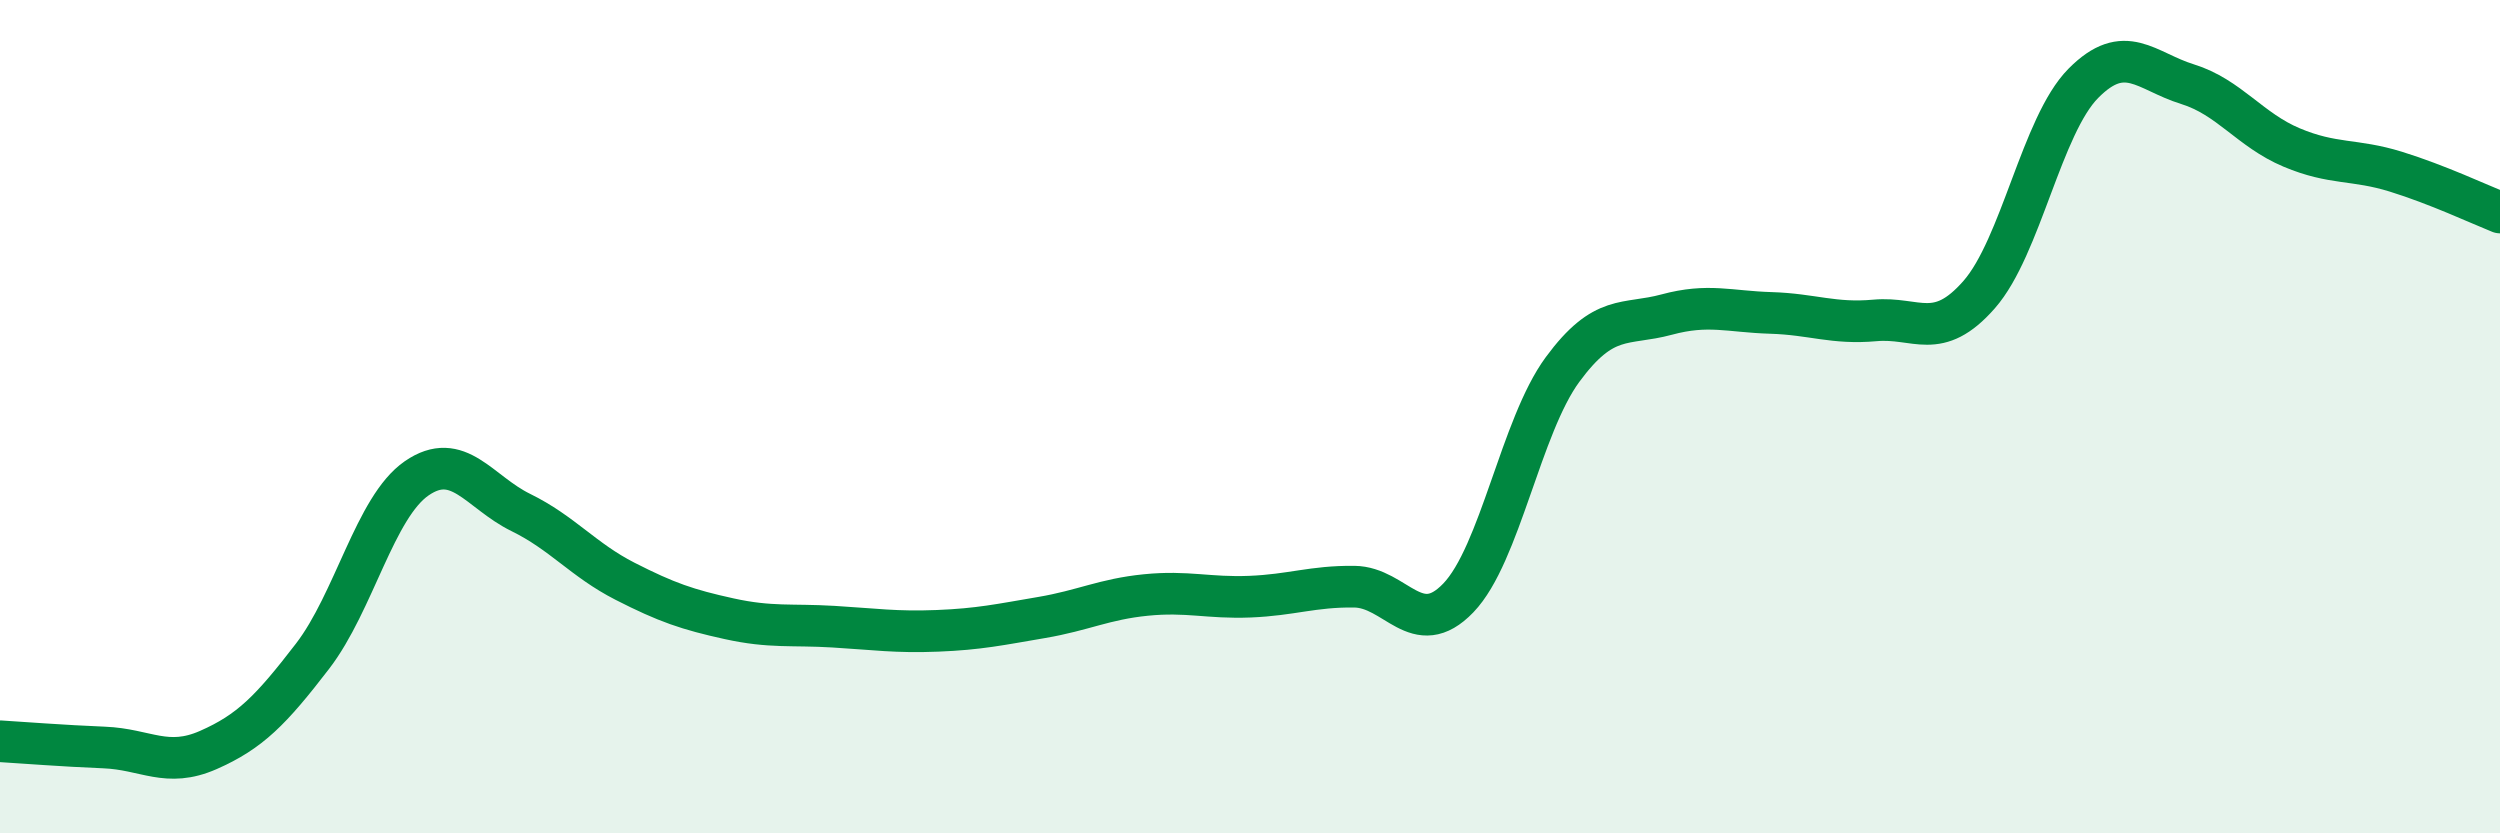
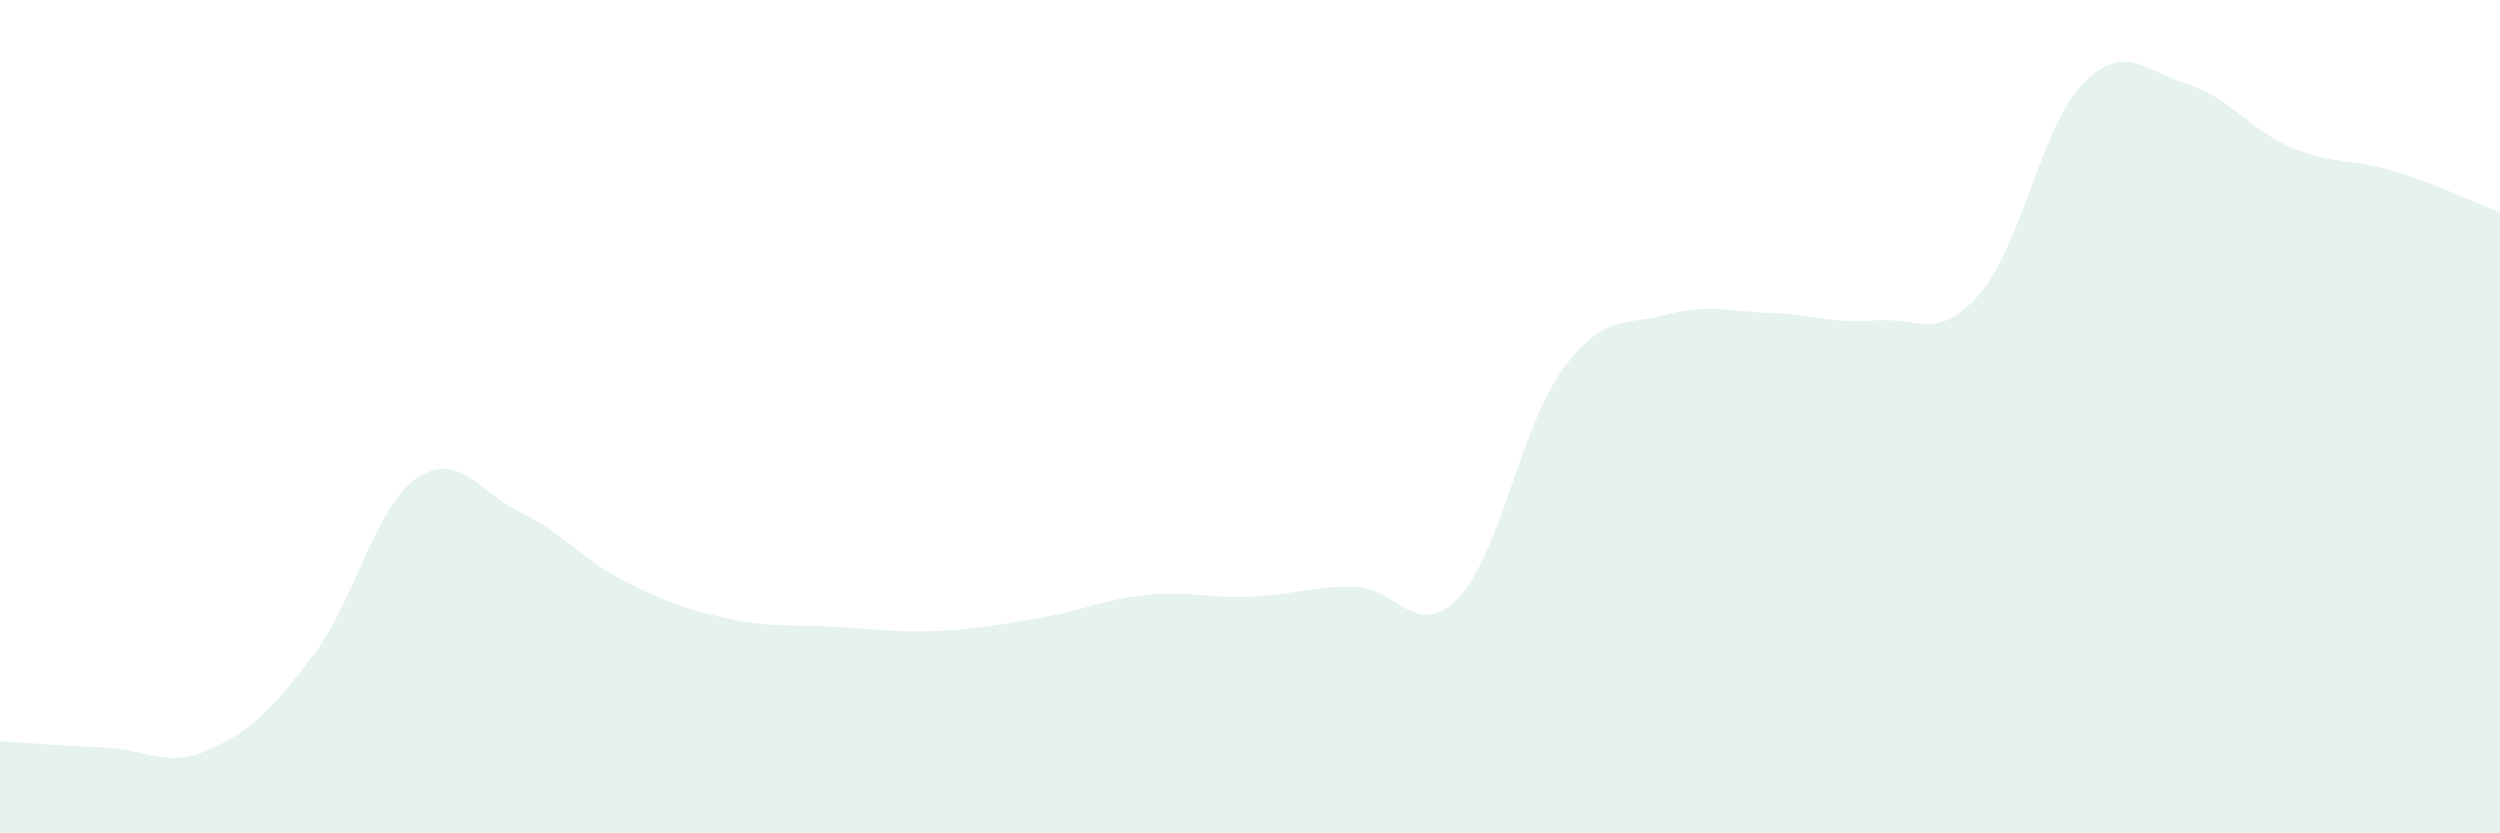
<svg xmlns="http://www.w3.org/2000/svg" width="60" height="20" viewBox="0 0 60 20">
  <path d="M 0,17.79 C 0.5,17.82 1.5,17.9 2.5,17.94 C 3.5,17.98 4,18.44 5,18 C 6,17.56 6.5,17.05 7.5,15.75 C 8.5,14.45 9,12.17 10,11.48 C 11,10.79 11.5,11.81 12.5,12.3 C 13.5,12.79 14,13.44 15,13.95 C 16,14.46 16.5,14.63 17.5,14.85 C 18.5,15.07 19,14.98 20,15.04 C 21,15.1 21.5,15.18 22.5,15.14 C 23.5,15.1 24,14.99 25,14.82 C 26,14.65 26.5,14.38 27.5,14.28 C 28.5,14.18 29,14.36 30,14.32 C 31,14.28 31.5,14.07 32.5,14.08 C 33.5,14.09 34,15.39 35,14.35 C 36,13.31 36.5,10.23 37.5,8.87 C 38.5,7.51 39,7.82 40,7.55 C 41,7.28 41.5,7.48 42.5,7.51 C 43.5,7.54 44,7.78 45,7.69 C 46,7.6 46.5,8.21 47.5,7.07 C 48.5,5.93 49,3.01 50,2 C 51,0.99 51.5,1.71 52.5,2.02 C 53.5,2.33 54,3.12 55,3.54 C 56,3.96 56.5,3.81 57.5,4.12 C 58.5,4.43 59.5,4.9 60,5.1L60 20L0 20Z" fill="#008740" opacity="0.1" stroke-linecap="round" stroke-linejoin="round" />
-   <path d="M 0,17.79 C 0.5,17.82 1.5,17.9 2.5,17.94 C 3.5,17.98 4,18.44 5,18 C 6,17.56 6.5,17.05 7.5,15.75 C 8.5,14.45 9,12.17 10,11.48 C 11,10.79 11.5,11.81 12.5,12.3 C 13.5,12.79 14,13.44 15,13.95 C 16,14.46 16.5,14.63 17.5,14.85 C 18.5,15.07 19,14.98 20,15.04 C 21,15.1 21.5,15.18 22.5,15.14 C 23.5,15.1 24,14.99 25,14.82 C 26,14.65 26.5,14.38 27.5,14.28 C 28.5,14.18 29,14.36 30,14.32 C 31,14.28 31.5,14.07 32.5,14.08 C 33.5,14.09 34,15.39 35,14.35 C 36,13.31 36.5,10.23 37.5,8.87 C 38.5,7.51 39,7.82 40,7.55 C 41,7.28 41.5,7.48 42.5,7.51 C 43.5,7.54 44,7.78 45,7.69 C 46,7.6 46.5,8.21 47.5,7.07 C 48.5,5.93 49,3.01 50,2 C 51,0.99 51.5,1.71 52.5,2.02 C 53.5,2.33 54,3.12 55,3.54 C 56,3.96 56.5,3.81 57.5,4.12 C 58.5,4.43 59.5,4.9 60,5.1" stroke="#008740" stroke-width="1" fill="none" stroke-linecap="round" stroke-linejoin="round" />
</svg>